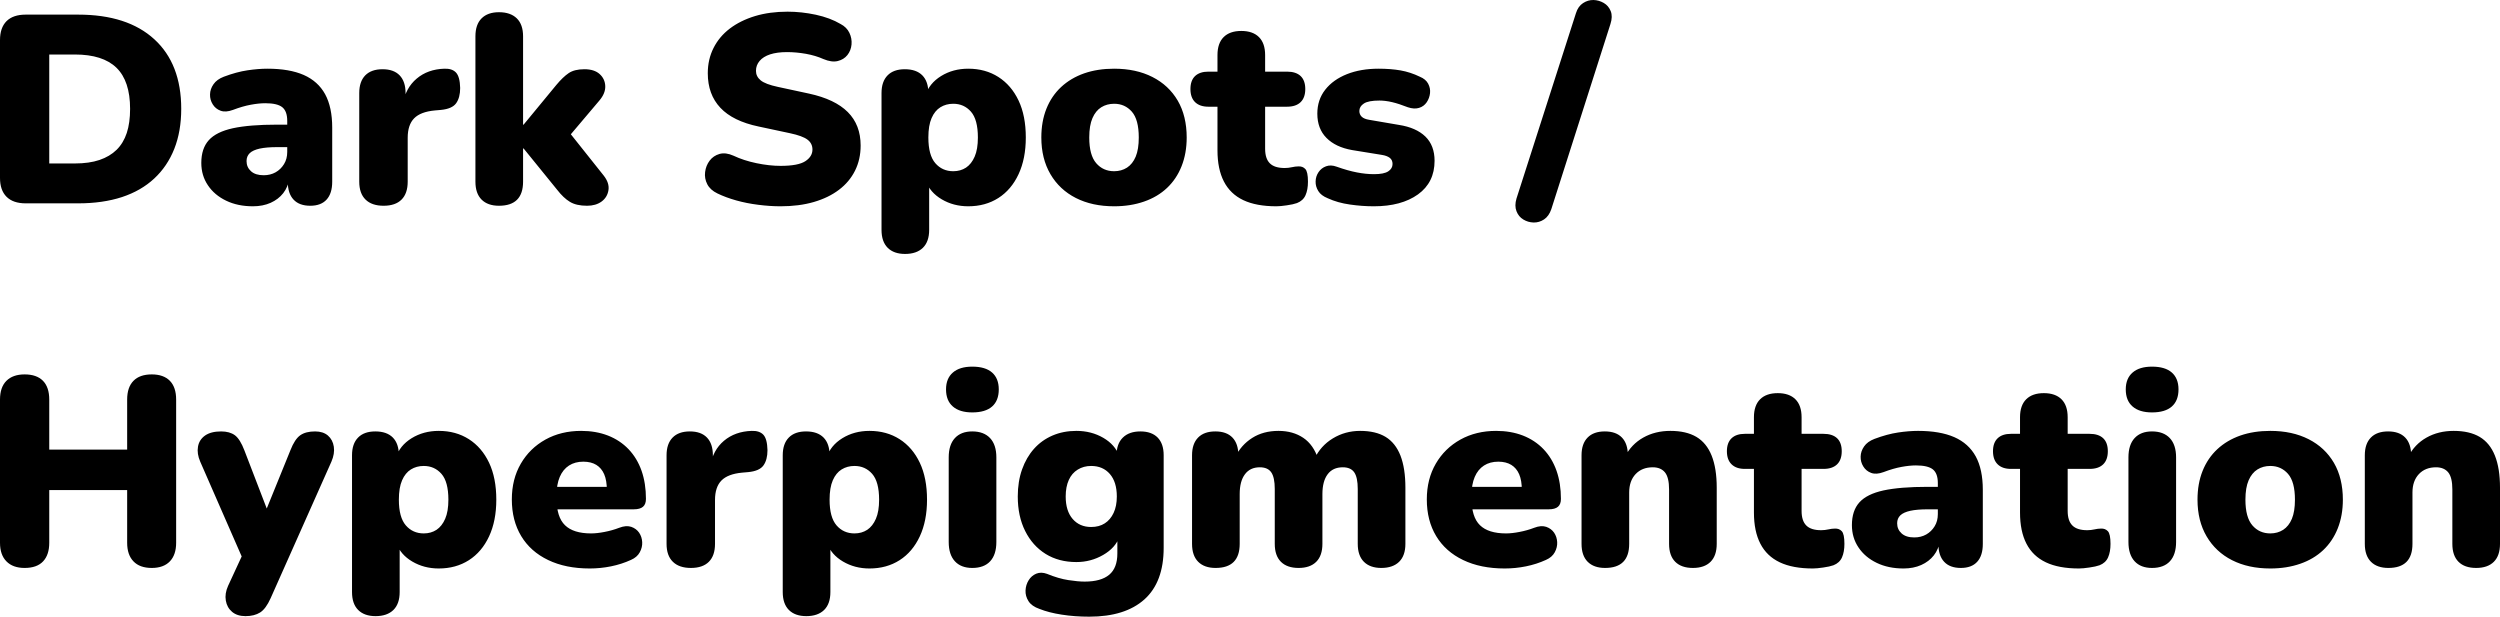
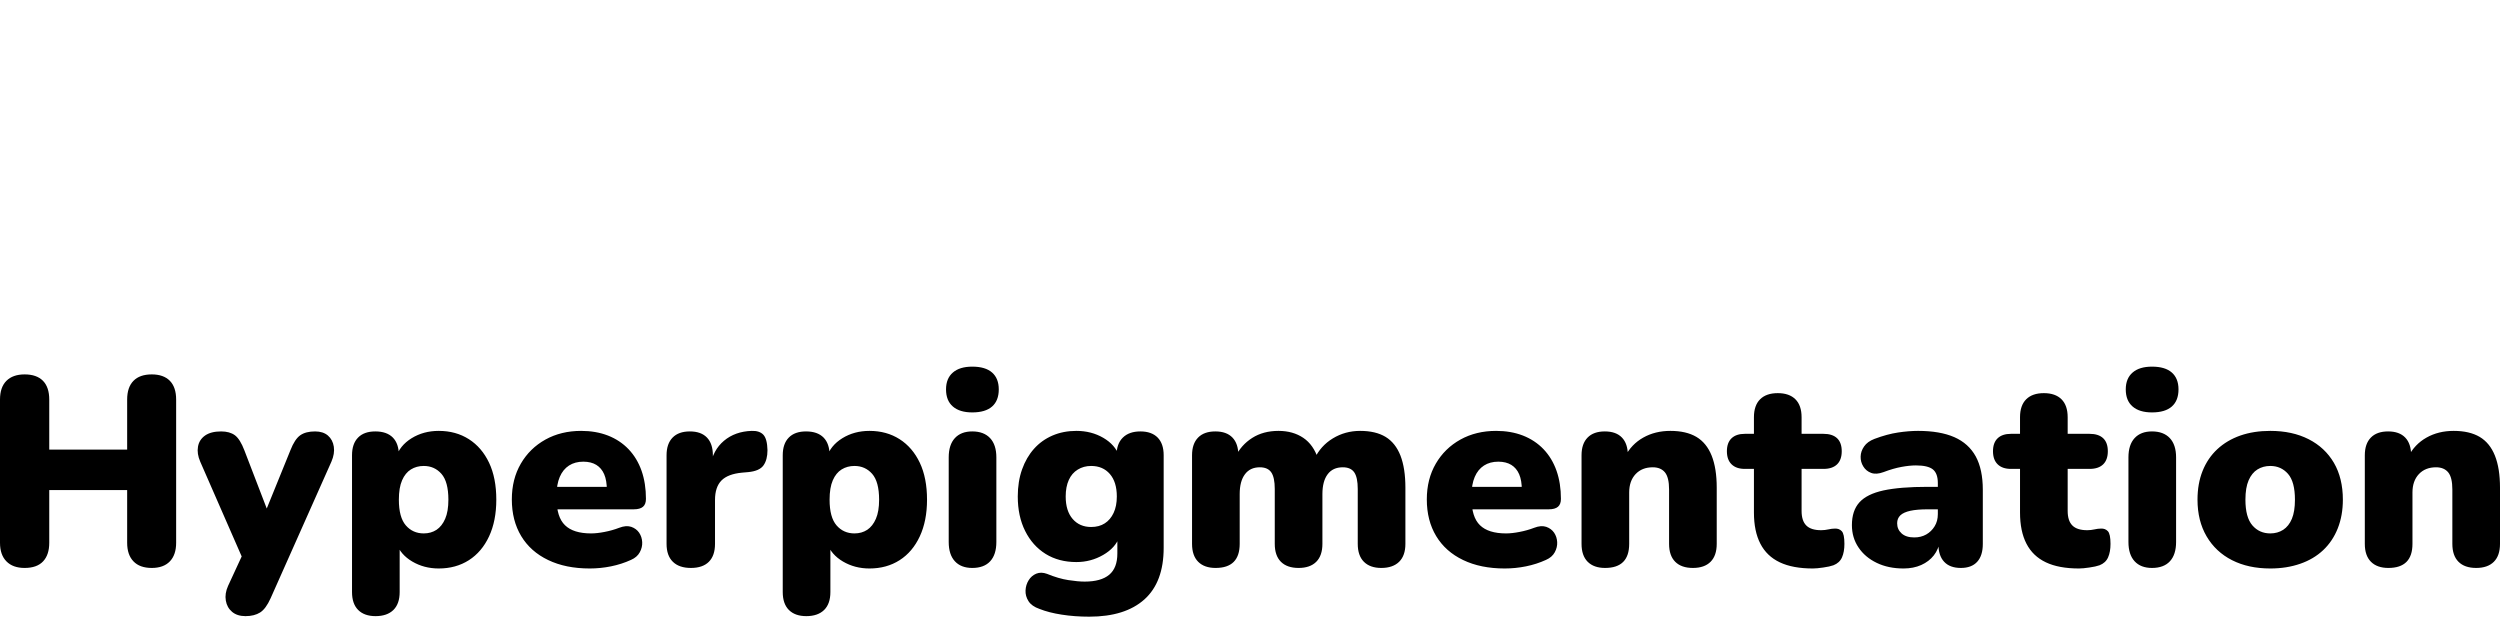
<svg xmlns="http://www.w3.org/2000/svg" viewBox="0 12.569 466.95 115.181" data-asc="1.011" width="466.95" height="115.181">
  <defs />
  <g>
    <g fill="#000000">
      <g transform="translate(0, 0)">
-         <path d="M4.80 50.55Q2.45 50.55 1.22 49.32Q0 48.10 0 45.80L0 20.05Q0 17.75 1.22 16.52Q2.45 15.30 4.80 15.30L14.60 15.30Q23.80 15.30 28.82 19.90Q33.85 24.50 33.85 32.90Q33.85 37.10 32.55 40.38Q31.25 43.65 28.80 45.92Q26.35 48.20 22.78 49.38Q19.20 50.55 14.60 50.55L4.80 50.55M9.20 43.10L14 43.10Q16.65 43.10 18.58 42.45Q20.50 41.80 21.78 40.55Q23.05 39.30 23.68 37.40Q24.30 35.50 24.30 32.90Q24.30 27.70 21.75 25.22Q19.20 22.75 14 22.75L9.20 22.75L9.20 43.10ZM47.25 51.10Q44.40 51.10 42.23 50.05Q40.05 49 38.83 47.17Q37.60 45.35 37.60 43Q37.60 40.30 39 38.75Q40.40 37.20 43.50 36.52Q46.60 35.85 51.75 35.85L54.50 35.85L54.50 40.05L51.75 40.05Q49.80 40.05 48.53 40.32Q47.25 40.60 46.65 41.17Q46.05 41.75 46.05 42.65Q46.05 43.80 46.88 44.55Q47.70 45.30 49.25 45.30Q50.50 45.30 51.48 44.75Q52.45 44.20 53.05 43.22Q53.65 42.25 53.65 40.95L53.65 35.15Q53.65 33.35 52.73 32.60Q51.80 31.85 49.55 31.85Q48.35 31.85 46.85 32.13Q45.35 32.40 43.50 33.10Q42.15 33.60 41.20 33.25Q40.25 32.90 39.73 32.05Q39.20 31.20 39.23 30.20Q39.25 29.20 39.88 28.30Q40.50 27.40 41.80 26.90Q44.20 26.00 46.23 25.70Q48.25 25.40 49.95 25.40Q54.05 25.40 56.73 26.57Q59.40 27.75 60.73 30.17Q62.05 32.60 62.05 36.40L62.05 46.50Q62.05 48.70 61 49.85Q59.95 51 57.95 51Q55.90 51 54.83 49.85Q53.75 48.70 53.75 46.50L53.75 45.20L54.05 45.90Q53.80 47.50 52.90 48.65Q52 49.80 50.55 50.45Q49.10 51.10 47.25 51.10ZM71.65 51Q69.45 51 68.28 49.85Q67.10 48.70 67.10 46.50L67.10 29.95Q67.10 27.80 68.22 26.65Q69.35 25.50 71.45 25.50Q73.55 25.50 74.65 26.65Q75.75 27.80 75.75 29.95L75.75 32.00L75.25 32.00Q75.75 29.00 77.83 27.25Q79.90 25.50 83 25.40Q84.45 25.35 85.17 26.12Q85.90 26.90 85.95 29.00Q85.95 30.80 85.20 31.85Q84.45 32.90 82.35 33.10L81.20 33.20Q78.55 33.45 77.35 34.67Q76.15 35.90 76.15 38.30L76.15 46.50Q76.15 48.70 75 49.85Q73.85 51 71.65 51ZM93.20 51Q91.10 51 89.95 49.85Q88.80 48.70 88.80 46.50L88.80 19.35Q88.80 17.15 89.95 16.00Q91.10 14.85 93.20 14.85Q95.35 14.85 96.53 16.00Q97.70 17.15 97.70 19.35L97.70 35.85L97.80 35.85L103.90 28.45Q105.15 26.95 106.23 26.22Q107.30 25.50 109.15 25.50Q111 25.50 112 26.40Q113 27.30 113.05 28.65Q113.10 30.00 111.95 31.35L105.35 39.15L105.35 36.05L112.75 45.35Q113.85 46.75 113.65 48.07Q113.45 49.40 112.38 50.20Q111.30 51 109.65 51Q107.65 51 106.45 50.27Q105.25 49.55 104.05 48L97.80 40.30L97.70 40.30L97.70 46.50Q97.70 51 93.20 51ZM145.80 51.10Q143.80 51.10 141.63 50.82Q139.45 50.55 137.50 50Q135.55 49.45 134 48.70Q132.65 48.05 132.10 46.97Q131.55 45.90 131.70 44.70Q131.85 43.50 132.55 42.57Q133.25 41.65 134.40 41.32Q135.55 41 137 41.65Q138.90 42.55 141.30 43.05Q143.70 43.55 145.80 43.55Q149.10 43.55 150.43 42.67Q151.75 41.80 151.75 40.50Q151.75 39.35 150.82 38.65Q149.90 37.95 147.55 37.45L141.70 36.20Q136.90 35.20 134.55 32.70Q132.20 30.20 132.20 26.25Q132.20 23.65 133.28 21.52Q134.35 19.40 136.32 17.90Q138.30 16.40 141.03 15.57Q143.75 14.75 147.10 14.75Q149.70 14.75 152.38 15.32Q155.05 15.90 157 17.05Q158.15 17.65 158.65 18.70Q159.15 19.75 159.05 20.87Q158.95 22.00 158.28 22.85Q157.60 23.70 156.47 23.97Q155.35 24.25 153.80 23.60Q152.35 22.95 150.53 22.62Q148.70 22.30 147 22.30Q145.15 22.30 143.85 22.72Q142.55 23.15 141.88 23.95Q141.20 24.75 141.20 25.80Q141.20 26.85 142.07 27.57Q142.95 28.30 145.30 28.80L151.10 30.05Q155.95 31.10 158.35 33.50Q160.75 35.90 160.75 39.75Q160.75 42.35 159.70 44.45Q158.65 46.55 156.70 48.02Q154.75 49.50 152 50.30Q149.25 51.10 145.80 51.10ZM169.05 60Q166.95 60 165.80 58.85Q164.65 57.70 164.65 55.50L164.65 29.95Q164.65 27.80 165.78 26.65Q166.90 25.50 169 25.50Q171.15 25.50 172.28 26.65Q173.40 27.80 173.40 29.95L173.40 32.85L172.85 30.40Q173.55 28.15 175.78 26.77Q178 25.40 180.85 25.40Q184.05 25.40 186.48 26.95Q188.90 28.50 190.25 31.35Q191.60 34.20 191.60 38.25Q191.60 42.20 190.25 45.10Q188.90 48 186.48 49.55Q184.05 51.10 180.85 51.10Q178.10 51.10 175.90 49.80Q173.70 48.50 172.95 46.40L173.55 46.40L173.55 55.50Q173.55 57.70 172.38 58.85Q171.20 60 169.05 60M178.05 44.55Q179.40 44.55 180.43 43.88Q181.45 43.20 182.05 41.82Q182.65 40.45 182.65 38.25Q182.65 34.90 181.35 33.42Q180.05 31.95 178.05 31.95Q176.70 31.95 175.65 32.60Q174.60 33.25 174 34.63Q173.40 36 173.40 38.25Q173.40 41.55 174.70 43.05Q176 44.55 178.05 44.55ZM208.10 51.10Q204 51.10 200.95 49.55Q197.90 48 196.20 45.10Q194.50 42.20 194.50 38.25Q194.50 35.25 195.45 32.88Q196.40 30.50 198.20 28.82Q200 27.15 202.50 26.27Q205 25.40 208.10 25.40Q212.20 25.40 215.25 26.95Q218.30 28.50 219.98 31.37Q221.65 34.25 221.65 38.25Q221.65 41.20 220.70 43.60Q219.75 46 217.98 47.67Q216.20 49.35 213.68 50.22Q211.15 51.10 208.10 51.10M208.10 44.55Q209.45 44.55 210.50 43.88Q211.55 43.20 212.13 41.82Q212.70 40.45 212.70 38.25Q212.70 34.90 211.40 33.42Q210.10 31.95 208.10 31.95Q206.75 31.95 205.70 32.60Q204.65 33.25 204.05 34.63Q203.45 36 203.45 38.25Q203.45 41.55 204.75 43.05Q206.05 44.55 208.10 44.55ZM238.40 51.10Q234.65 51.10 232.22 49.95Q229.80 48.80 228.60 46.47Q227.40 44.15 227.40 40.65L227.40 32.50L225.70 32.50Q224.10 32.50 223.22 31.65Q222.35 30.80 222.35 29.20Q222.35 27.60 223.22 26.77Q224.10 25.95 225.70 25.95L227.40 25.95L227.40 22.85Q227.40 20.65 228.55 19.50Q229.70 18.35 231.85 18.35Q234 18.35 235.15 19.50Q236.30 20.65 236.30 22.85L236.30 25.95L240.40 25.95Q242.05 25.95 242.93 26.77Q243.80 27.60 243.80 29.20Q243.80 30.80 242.93 31.65Q242.05 32.50 240.40 32.50L236.30 32.50L236.30 40.35Q236.30 42.20 237.18 43.07Q238.05 43.95 239.95 43.95Q240.65 43.95 241.30 43.80Q241.95 43.65 242.50 43.65Q243.30 43.60 243.80 44.13Q244.30 44.65 244.30 46.50Q244.30 48 243.85 49.02Q243.40 50.05 242.25 50.50Q241.55 50.75 240.35 50.92Q239.15 51.10 238.40 51.10ZM256.60 51.10Q254.40 51.10 252.13 50.77Q249.85 50.45 248.00 49.60Q246.75 49.10 246.23 48.25Q245.70 47.40 245.73 46.45Q245.75 45.50 246.28 44.72Q246.80 43.95 247.68 43.63Q248.55 43.30 249.65 43.70Q251.75 44.45 253.43 44.77Q255.10 45.10 256.65 45.10Q258.50 45.10 259.30 44.57Q260.10 44.05 260.10 43.20Q260.10 42.45 259.58 42.05Q259.05 41.65 258.10 41.50L252.55 40.60Q249.45 40.05 247.75 38.32Q246.05 36.60 246.05 33.80Q246.05 31.20 247.53 29.32Q249.00 27.45 251.58 26.42Q254.15 25.40 257.50 25.40Q259.75 25.40 261.60 25.72Q263.45 26.05 265.20 26.90Q266.30 27.35 266.75 28.20Q267.20 29.05 267.10 29.97Q267 30.90 266.48 31.67Q265.95 32.45 265.05 32.72Q264.15 33 262.95 32.60Q261.30 31.95 260.03 31.65Q258.75 31.35 257.65 31.35Q255.60 31.35 254.75 31.90Q253.90 32.45 253.90 33.30Q253.90 33.95 254.35 34.38Q254.80 34.80 255.75 34.95L261.30 35.90Q264.50 36.40 266.23 38.07Q267.95 39.75 267.95 42.60Q267.95 46.65 264.85 48.88Q261.75 51.10 256.60 51.10ZM289.75 51.65Q289.30 52.95 288.40 53.55Q287.50 54.15 286.45 54.13Q285.40 54.10 284.53 53.57Q283.65 53.05 283.25 52.02Q282.85 51 283.25 49.65L294.35 15.05Q294.75 13.75 295.68 13.15Q296.60 12.55 297.63 12.57Q298.65 12.60 299.55 13.12Q300.45 13.65 300.85 14.65Q301.25 15.65 300.80 17.05L289.75 51.65Z" />
-       </g>
+         </g>
      <g transform="translate(0, 67.65)">
        <path d="M4.60 51Q2.40 51 1.20 49.77Q0 48.55 0 46.30L0 19.55Q0 17.25 1.20 16.05Q2.40 14.85 4.60 14.85Q6.85 14.85 8.03 16.05Q9.20 17.25 9.20 19.55L9.20 28.90L23.75 28.90L23.75 19.55Q23.75 17.25 24.93 16.05Q26.10 14.85 28.35 14.85Q30.55 14.85 31.73 16.05Q32.90 17.25 32.90 19.55L32.90 46.30Q32.90 48.55 31.73 49.77Q30.55 51 28.35 51Q26.10 51 24.93 49.77Q23.75 48.55 23.75 46.30L23.75 36.45L9.20 36.45L9.20 46.30Q9.20 48.55 8.05 49.77Q6.90 51 4.60 51ZM45.85 60Q44.30 60 43.35 59.20Q42.40 58.40 42.18 57.10Q41.95 55.80 42.60 54.35L45.95 47.10L45.95 50.70L37.40 31.15Q36.75 29.65 36.98 28.35Q37.20 27.05 38.30 26.27Q39.40 25.50 41.30 25.50Q42.90 25.50 43.88 26.22Q44.85 26.95 45.65 29.05L50.65 42.05L48.95 42.05L54.25 29.00Q55.05 26.95 56.08 26.22Q57.10 25.50 58.85 25.50Q60.35 25.50 61.25 26.27Q62.15 27.05 62.35 28.35Q62.55 29.65 61.90 31.15L50.55 56.65Q49.65 58.65 48.58 59.32Q47.50 60 45.85 60ZM70.15 60Q68.05 60 66.90 58.85Q65.75 57.70 65.75 55.50L65.75 29.95Q65.75 27.80 66.88 26.65Q68 25.50 70.10 25.50Q72.25 25.50 73.38 26.65Q74.50 27.80 74.50 29.95L74.50 32.85L73.95 30.40Q74.65 28.15 76.88 26.77Q79.10 25.40 81.95 25.40Q85.15 25.40 87.58 26.95Q90 28.50 91.35 31.35Q92.70 34.20 92.70 38.25Q92.70 42.20 91.35 45.10Q90 48 87.58 49.55Q85.15 51.10 81.95 51.10Q79.20 51.10 77 49.80Q74.80 48.50 74.05 46.40L74.65 46.40L74.65 55.50Q74.65 57.70 73.48 58.85Q72.30 60 70.15 60M79.15 44.55Q80.50 44.55 81.53 43.88Q82.55 43.20 83.15 41.82Q83.75 40.45 83.75 38.25Q83.75 34.90 82.45 33.42Q81.15 31.95 79.15 31.95Q77.80 31.95 76.75 32.60Q75.70 33.25 75.10 34.63Q74.50 36 74.50 38.25Q74.50 41.55 75.80 43.05Q77.10 44.55 79.15 44.55ZM110.15 51.10Q105.65 51.10 102.38 49.52Q99.10 47.95 97.35 45.05Q95.60 42.15 95.60 38.20Q95.60 34.40 97.28 31.52Q98.95 28.65 101.88 27.02Q104.80 25.40 108.55 25.40Q111.30 25.40 113.55 26.27Q115.80 27.15 117.40 28.82Q119 30.50 119.83 32.85Q120.65 35.20 120.65 38.10Q120.65 39.10 120.10 39.57Q119.55 40.05 118.35 40.05L103.05 40.05L103.05 35.85L114.15 35.85L113.35 36.50Q113.35 34.65 112.85 33.50Q112.35 32.35 111.38 31.75Q110.40 31.15 108.95 31.15Q107.40 31.15 106.28 31.87Q105.15 32.60 104.55 34Q103.95 35.40 103.95 37.50L103.95 37.95Q103.95 41.50 105.53 43.02Q107.10 44.55 110.40 44.55Q111.50 44.55 112.93 44.27Q114.35 44 115.65 43.50Q116.95 43 117.90 43.32Q118.85 43.65 119.38 44.42Q119.90 45.20 119.95 46.17Q120 47.15 119.50 48.07Q119 49 117.85 49.50Q116.10 50.30 114.13 50.70Q112.15 51.10 110.15 51.10ZM129.05 51Q126.85 51 125.68 49.85Q124.50 48.70 124.50 46.50L124.50 29.95Q124.50 27.80 125.63 26.65Q126.75 25.50 128.85 25.50Q130.95 25.50 132.05 26.65Q133.15 27.80 133.15 29.95L133.15 32.00L132.65 32.00Q133.15 29.00 135.22 27.25Q137.30 25.50 140.40 25.40Q141.85 25.35 142.58 26.12Q143.30 26.90 143.35 29.00Q143.35 30.80 142.60 31.85Q141.85 32.90 139.75 33.10L138.60 33.20Q135.95 33.45 134.75 34.67Q133.55 35.90 133.55 38.30L133.55 46.50Q133.55 48.70 132.40 49.85Q131.25 51 129.05 51ZM150.60 60Q148.50 60 147.35 58.85Q146.20 57.70 146.20 55.50L146.20 29.95Q146.20 27.80 147.33 26.65Q148.45 25.50 150.55 25.50Q152.70 25.50 153.83 26.65Q154.95 27.80 154.95 29.95L154.95 32.85L154.40 30.40Q155.10 28.15 157.33 26.77Q159.55 25.40 162.40 25.40Q165.60 25.40 168.03 26.95Q170.45 28.50 171.80 31.35Q173.15 34.20 173.15 38.25Q173.15 42.20 171.80 45.10Q170.45 48 168.03 49.55Q165.60 51.10 162.40 51.10Q159.65 51.10 157.45 49.80Q155.25 48.50 154.50 46.40L155.10 46.40L155.10 55.50Q155.10 57.70 153.93 58.85Q152.75 60 150.60 60M159.60 44.55Q160.95 44.55 161.98 43.88Q163.00 43.20 163.60 41.82Q164.20 40.45 164.20 38.25Q164.20 34.90 162.90 33.42Q161.60 31.95 159.60 31.95Q158.25 31.95 157.20 32.60Q156.15 33.25 155.55 34.63Q154.95 36 154.95 38.25Q154.95 41.55 156.25 43.05Q157.55 44.55 159.60 44.55ZM181.60 51Q179.50 51 178.35 49.75Q177.20 48.50 177.20 46.15L177.20 30.35Q177.20 28.00 178.35 26.75Q179.50 25.50 181.60 25.50Q183.75 25.50 184.93 26.75Q186.10 28.00 186.10 30.35L186.10 46.15Q186.10 48.50 184.95 49.75Q183.80 51 181.60 51M181.60 21.95Q179.25 21.95 177.98 20.85Q176.70 19.75 176.70 17.65Q176.70 15.60 177.98 14.50Q179.25 13.40 181.60 13.40Q184.05 13.40 185.30 14.50Q186.55 15.60 186.55 17.65Q186.55 19.75 185.30 20.85Q184.05 21.95 181.60 21.95ZM203.45 60.10Q200.70 60.10 198.30 59.72Q195.90 59.35 194.15 58.65Q192.70 58.15 192.10 57.20Q191.50 56.25 191.55 55.20Q191.60 54.15 192.13 53.30Q192.65 52.45 193.55 52.07Q194.45 51.70 195.55 52.10Q197.75 53 199.55 53.27Q201.35 53.55 202.60 53.55Q205.65 53.55 207.18 52.27Q208.70 51 208.70 48.30L208.70 45.15L209.10 45.15Q208.35 47.25 206.05 48.57Q203.75 49.90 201.05 49.90Q197.75 49.90 195.30 48.38Q192.85 46.85 191.48 44.10Q190.10 41.35 190.10 37.65Q190.10 34.85 190.90 32.60Q191.70 30.35 193.13 28.75Q194.55 27.15 196.58 26.27Q198.60 25.40 201.05 25.40Q203.85 25.40 206.08 26.70Q208.30 28.00 209.05 30.10L208.55 32.15L208.55 29.95Q208.55 27.80 209.73 26.65Q210.90 25.50 213.00 25.50Q215.10 25.50 216.23 26.65Q217.35 27.80 217.35 29.95L217.35 47.25Q217.35 53.65 213.75 56.88Q210.15 60.10 203.45 60.10M203.80 43.35Q205.30 43.35 206.35 42.67Q207.40 42 208.00 40.72Q208.60 39.45 208.60 37.65Q208.60 34.95 207.30 33.45Q206.00 31.95 203.80 31.95Q202.40 31.95 201.30 32.63Q200.20 33.30 199.63 34.57Q199.05 35.85 199.05 37.65Q199.05 40.35 200.35 41.85Q201.65 43.35 203.80 43.35ZM227.05 51Q224.95 51 223.80 49.85Q222.65 48.70 222.65 46.50L222.65 29.95Q222.65 27.80 223.78 26.65Q224.90 25.50 227.00 25.50Q229.10 25.50 230.20 26.65Q231.30 27.80 231.30 29.95L231.30 32.70L230.75 30.25Q231.80 28.05 233.88 26.72Q235.95 25.40 238.80 25.40Q241.50 25.40 243.43 26.70Q245.35 28.00 246.20 30.65L245.50 30.65Q246.65 28.20 248.95 26.80Q251.25 25.40 254.05 25.40Q256.95 25.40 258.80 26.52Q260.65 27.65 261.58 30.02Q262.50 32.40 262.50 36L262.50 46.50Q262.50 48.70 261.33 49.85Q260.15 51 258.00 51Q255.90 51 254.75 49.85Q253.60 48.70 253.60 46.50L253.60 36.25Q253.60 34.10 252.95 33.15Q252.30 32.20 250.80 32.20Q248.95 32.20 247.98 33.50Q247.00 34.80 247.00 37.20L247.00 46.50Q247.00 48.70 245.85 49.85Q244.70 51 242.55 51Q240.40 51 239.25 49.85Q238.10 48.70 238.10 46.50L238.10 36.25Q238.10 34.10 237.45 33.15Q236.80 32.20 235.30 32.20Q233.50 32.20 232.53 33.50Q231.55 34.80 231.55 37.20L231.55 46.50Q231.55 51 227.05 51ZM281.05 51.10Q276.55 51.10 273.28 49.52Q270.00 47.95 268.25 45.05Q266.50 42.15 266.50 38.20Q266.50 34.40 268.18 31.52Q269.85 28.65 272.78 27.02Q275.70 25.40 279.45 25.40Q282.20 25.40 284.45 26.27Q286.70 27.15 288.30 28.82Q289.90 30.50 290.73 32.85Q291.55 35.20 291.55 38.10Q291.55 39.10 291.00 39.57Q290.45 40.05 289.25 40.05L273.95 40.05L273.95 35.85L285.05 35.85L284.25 36.50Q284.25 34.65 283.75 33.50Q283.25 32.35 282.28 31.75Q281.30 31.15 279.85 31.15Q278.30 31.15 277.18 31.87Q276.05 32.60 275.45 34Q274.85 35.40 274.85 37.50L274.85 37.95Q274.85 41.50 276.43 43.02Q278.00 44.55 281.30 44.55Q282.40 44.55 283.83 44.27Q285.25 44 286.55 43.50Q287.85 43 288.80 43.32Q289.75 43.65 290.28 44.42Q290.80 45.20 290.85 46.17Q290.90 47.15 290.40 48.07Q289.90 49 288.75 49.50Q287.00 50.30 285.03 50.70Q283.05 51.10 281.05 51.10ZM299.80 51Q297.70 51 296.55 49.85Q295.40 48.70 295.40 46.50L295.40 29.95Q295.40 27.80 296.53 26.65Q297.65 25.50 299.75 25.50Q301.85 25.50 302.95 26.65Q304.05 27.80 304.05 29.95L304.05 32.30L303.50 30.25Q304.70 27.90 306.93 26.65Q309.15 25.40 312.00 25.40Q314.95 25.40 316.85 26.52Q318.75 27.65 319.70 30.02Q320.65 32.40 320.65 36L320.65 46.50Q320.65 48.70 319.50 49.85Q318.35 51 316.20 51Q314.05 51 312.90 49.85Q311.75 48.70 311.75 46.50L311.75 36.35Q311.75 34.10 310.98 33.15Q310.20 32.20 308.70 32.20Q306.70 32.20 305.50 33.47Q304.30 34.75 304.30 36.90L304.30 46.50Q304.30 51 299.80 51ZM338.60 51.10Q334.85 51.10 332.43 49.95Q330.00 48.80 328.80 46.47Q327.60 44.15 327.60 40.65L327.60 32.50L325.90 32.50Q324.30 32.50 323.43 31.65Q322.55 30.80 322.55 29.20Q322.55 27.60 323.43 26.77Q324.30 25.95 325.90 25.95L327.60 25.95L327.60 22.85Q327.60 20.65 328.75 19.50Q329.90 18.35 332.05 18.35Q334.20 18.35 335.35 19.50Q336.50 20.65 336.50 22.85L336.50 25.95L340.60 25.95Q342.25 25.95 343.13 26.77Q344.00 27.60 344.00 29.20Q344.00 30.80 343.13 31.65Q342.25 32.50 340.60 32.50L336.50 32.50L336.50 40.35Q336.50 42.20 337.38 43.07Q338.25 43.95 340.15 43.95Q340.85 43.95 341.50 43.80Q342.15 43.65 342.70 43.65Q343.50 43.60 344.00 44.13Q344.50 44.65 344.50 46.50Q344.50 48 344.05 49.02Q343.60 50.05 342.45 50.50Q341.75 50.75 340.55 50.92Q339.35 51.10 338.60 51.10ZM355.55 51.10Q352.70 51.10 350.53 50.05Q348.35 49 347.13 47.17Q345.90 45.35 345.90 43Q345.90 40.30 347.30 38.75Q348.70 37.20 351.80 36.52Q354.90 35.85 360.05 35.85L362.80 35.85L362.80 40.05L360.05 40.05Q358.10 40.05 356.83 40.32Q355.55 40.60 354.95 41.17Q354.35 41.75 354.35 42.65Q354.35 43.80 355.18 44.55Q356.00 45.30 357.55 45.30Q358.80 45.30 359.78 44.75Q360.75 44.20 361.35 43.22Q361.95 42.25 361.95 40.95L361.95 35.15Q361.95 33.35 361.03 32.60Q360.10 31.85 357.85 31.85Q356.65 31.85 355.15 32.13Q353.65 32.40 351.80 33.10Q350.45 33.60 349.50 33.25Q348.55 32.90 348.03 32.05Q347.50 31.20 347.53 30.20Q347.55 29.20 348.18 28.30Q348.80 27.40 350.10 26.90Q352.50 26.00 354.53 25.70Q356.55 25.40 358.25 25.40Q362.35 25.40 365.03 26.57Q367.70 27.75 369.03 30.17Q370.35 32.60 370.35 36.40L370.35 46.50Q370.35 48.70 369.30 49.85Q368.25 51 366.25 51Q364.20 51 363.13 49.85Q362.05 48.70 362.05 46.50L362.05 45.20L362.35 45.90Q362.10 47.50 361.20 48.65Q360.30 49.80 358.85 50.45Q357.40 51.10 355.55 51.10ZM388.30 51.10Q384.55 51.10 382.13 49.95Q379.70 48.80 378.50 46.47Q377.30 44.15 377.30 40.65L377.30 32.50L375.60 32.50Q374.00 32.50 373.13 31.65Q372.25 30.80 372.25 29.20Q372.25 27.60 373.13 26.77Q374.00 25.95 375.60 25.95L377.30 25.95L377.30 22.85Q377.30 20.65 378.45 19.50Q379.60 18.35 381.75 18.35Q383.90 18.35 385.05 19.50Q386.20 20.65 386.20 22.85L386.20 25.95L390.30 25.95Q391.95 25.95 392.83 26.77Q393.70 27.60 393.70 29.20Q393.70 30.80 392.83 31.65Q391.95 32.50 390.30 32.50L386.20 32.50L386.20 40.35Q386.20 42.20 387.08 43.07Q387.95 43.95 389.85 43.95Q390.55 43.95 391.20 43.80Q391.85 43.65 392.40 43.65Q393.20 43.60 393.70 44.13Q394.20 44.65 394.20 46.50Q394.20 48 393.75 49.02Q393.30 50.05 392.15 50.50Q391.45 50.75 390.25 50.92Q389.05 51.10 388.30 51.10ZM401.95 51Q399.85 51 398.70 49.75Q397.55 48.50 397.55 46.15L397.55 30.35Q397.55 28.00 398.70 26.75Q399.85 25.50 401.95 25.50Q404.10 25.50 405.28 26.75Q406.45 28.00 406.45 30.35L406.45 46.15Q406.45 48.50 405.30 49.75Q404.15 51 401.95 51M401.95 21.95Q399.60 21.95 398.33 20.85Q397.05 19.75 397.05 17.65Q397.05 15.60 398.33 14.50Q399.60 13.40 401.95 13.40Q404.40 13.40 405.65 14.50Q406.90 15.60 406.90 17.65Q406.90 19.75 405.65 20.85Q404.40 21.95 401.95 21.95ZM424.05 51.10Q419.95 51.10 416.90 49.55Q413.85 48 412.15 45.10Q410.45 42.20 410.45 38.25Q410.45 35.25 411.40 32.88Q412.35 30.50 414.15 28.82Q415.95 27.15 418.45 26.27Q420.95 25.40 424.05 25.40Q428.15 25.40 431.20 26.95Q434.25 28.50 435.93 31.37Q437.60 34.25 437.60 38.25Q437.60 41.20 436.65 43.60Q435.70 46 433.93 47.67Q432.15 49.35 429.63 50.22Q427.10 51.10 424.05 51.10M424.05 44.55Q425.40 44.55 426.45 43.88Q427.50 43.20 428.08 41.82Q428.65 40.45 428.65 38.25Q428.65 34.90 427.35 33.42Q426.05 31.95 424.05 31.95Q422.70 31.95 421.65 32.60Q420.60 33.25 420.00 34.63Q419.40 36 419.40 38.25Q419.40 41.55 420.70 43.05Q422.00 44.55 424.05 44.55ZM446.10 51Q444.00 51 442.85 49.85Q441.70 48.70 441.70 46.50L441.70 29.95Q441.70 27.80 442.83 26.65Q443.95 25.50 446.05 25.50Q448.15 25.50 449.25 26.65Q450.35 27.80 450.35 29.95L450.35 32.30L449.80 30.25Q451.00 27.90 453.23 26.65Q455.45 25.40 458.30 25.40Q461.25 25.40 463.15 26.52Q465.05 27.65 466.00 30.02Q466.95 32.40 466.95 36L466.95 46.50Q466.95 48.70 465.80 49.85Q464.65 51 462.50 51Q460.35 51 459.20 49.85Q458.05 48.70 458.05 46.50L458.05 36.35Q458.05 34.10 457.28 33.15Q456.50 32.20 455.00 32.20Q453.00 32.20 451.80 33.47Q450.60 34.75 450.60 36.90L450.60 46.50Q450.60 51 446.10 51Z" />
      </g>
      <g transform="translate(0, 135.3)">
-         <path d="" />
-       </g>
+         </g>
    </g>
  </g>
</svg>